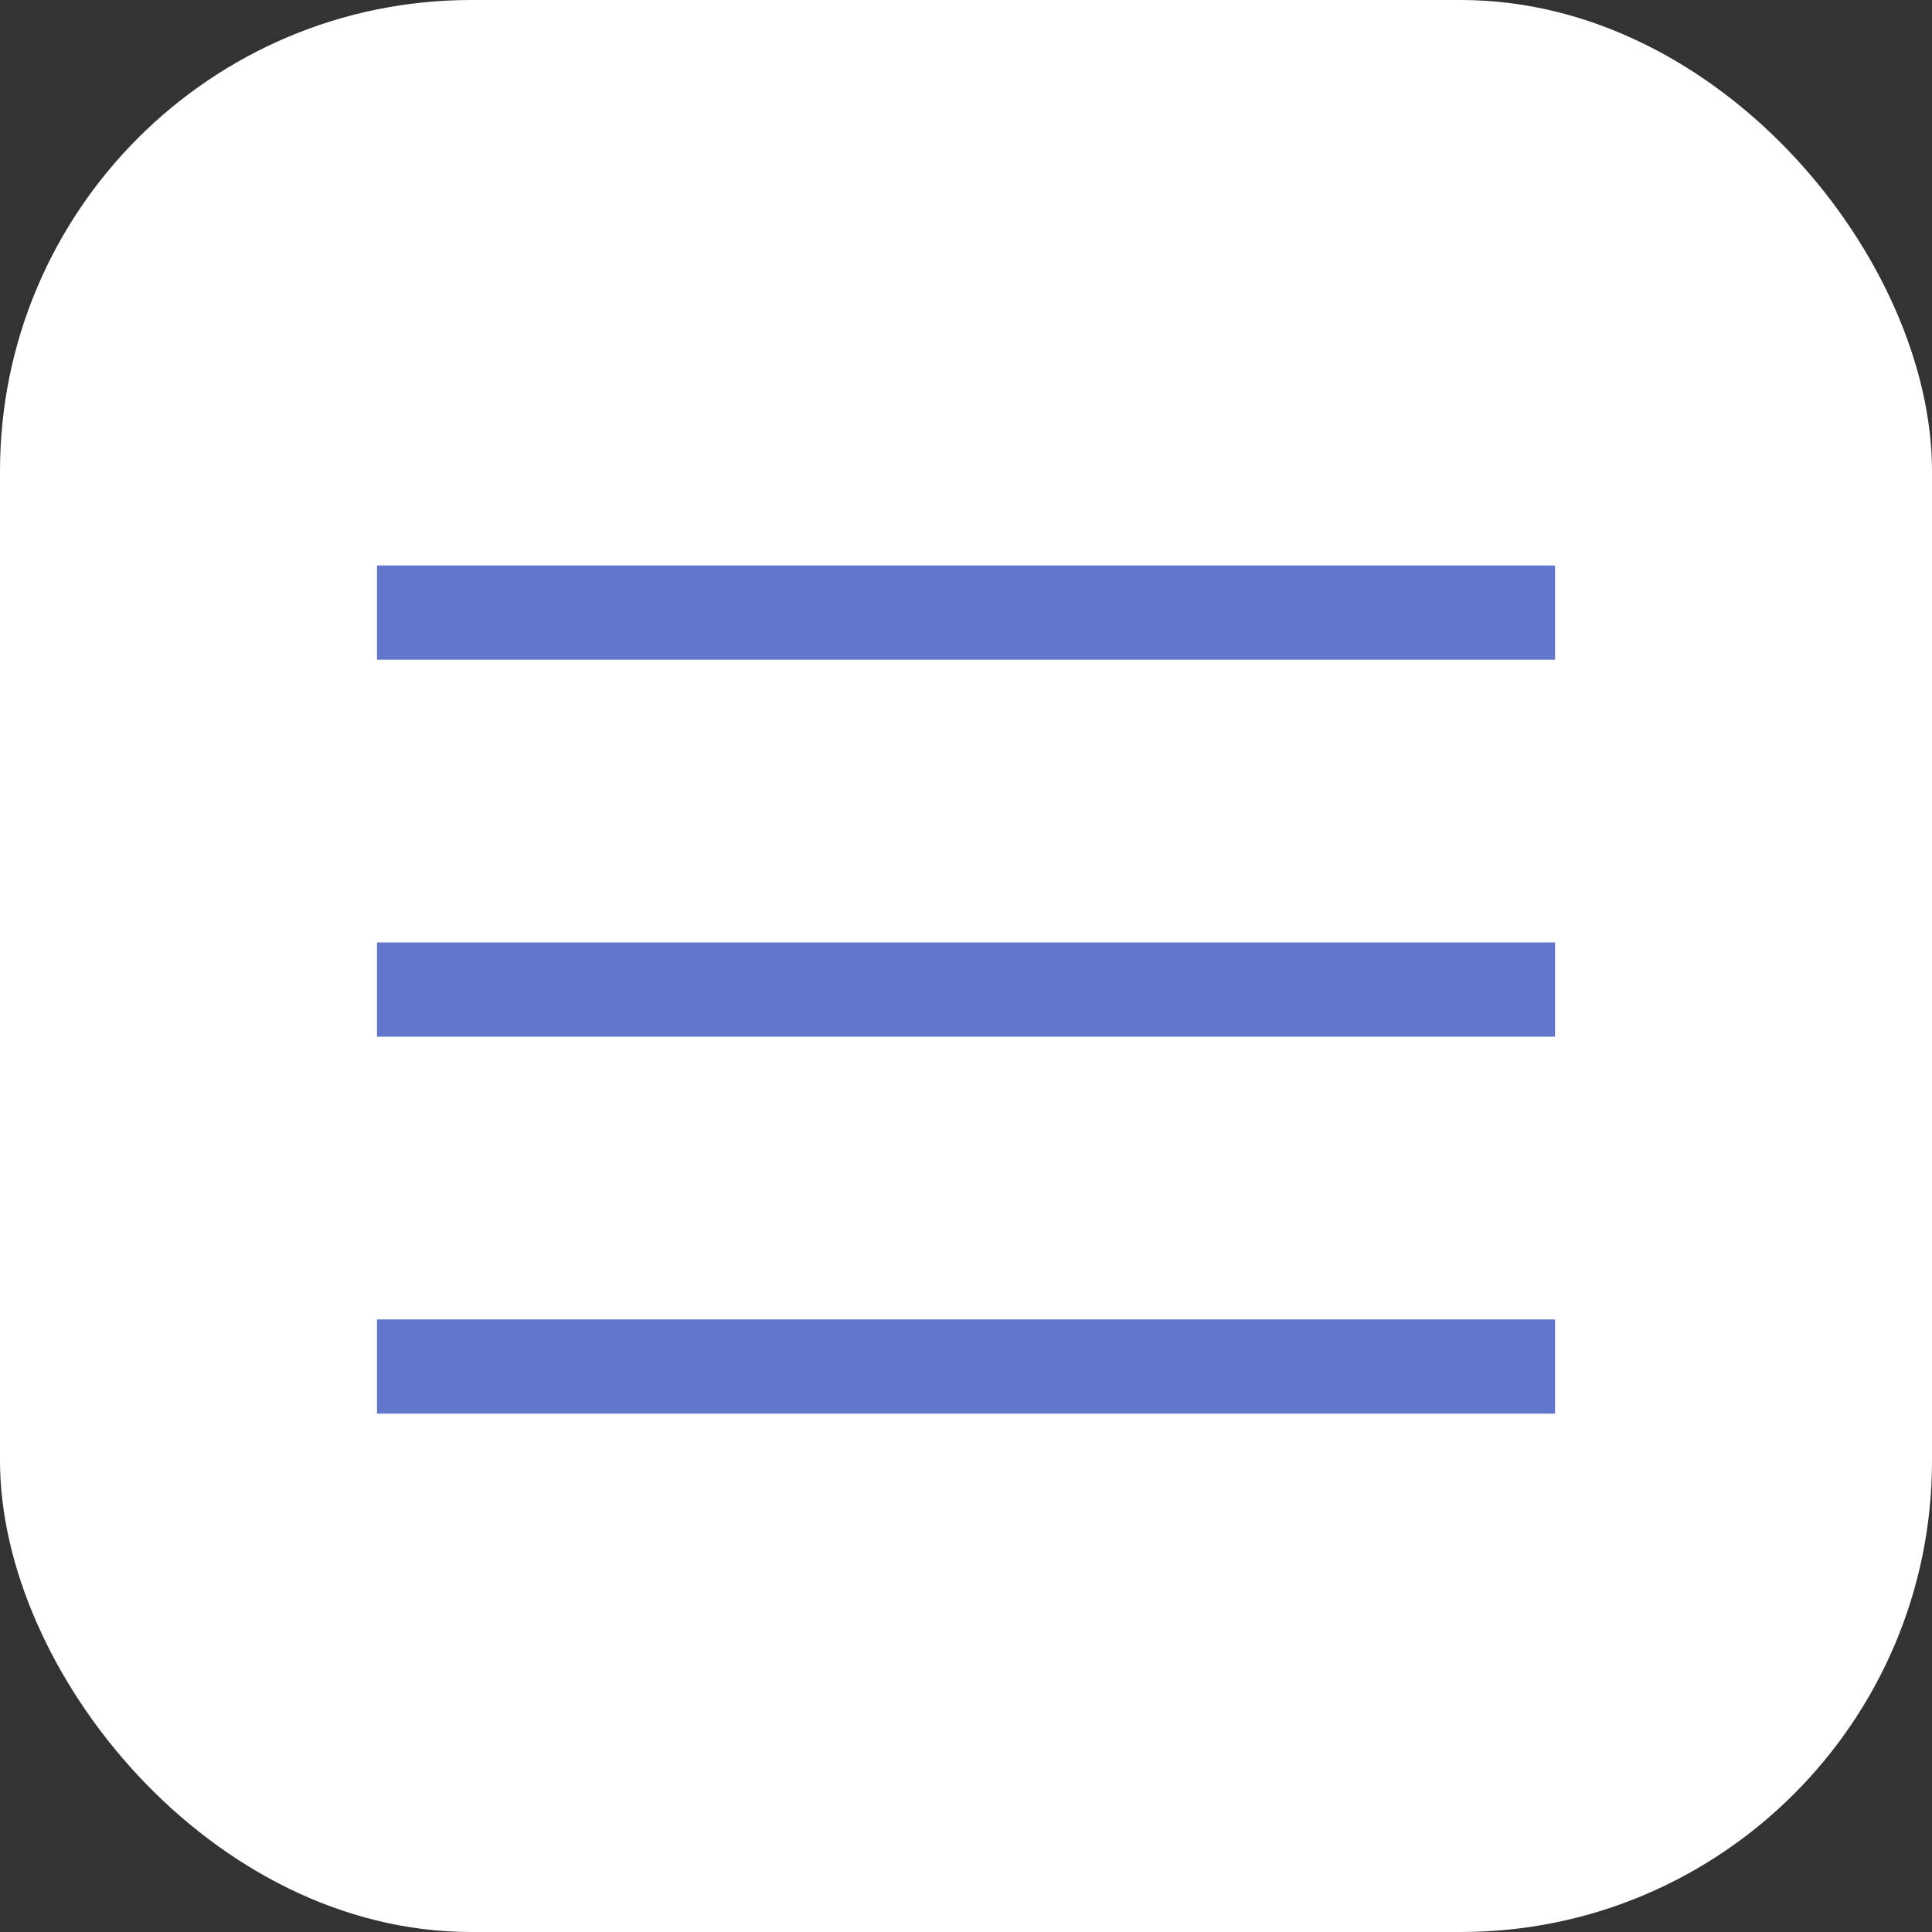
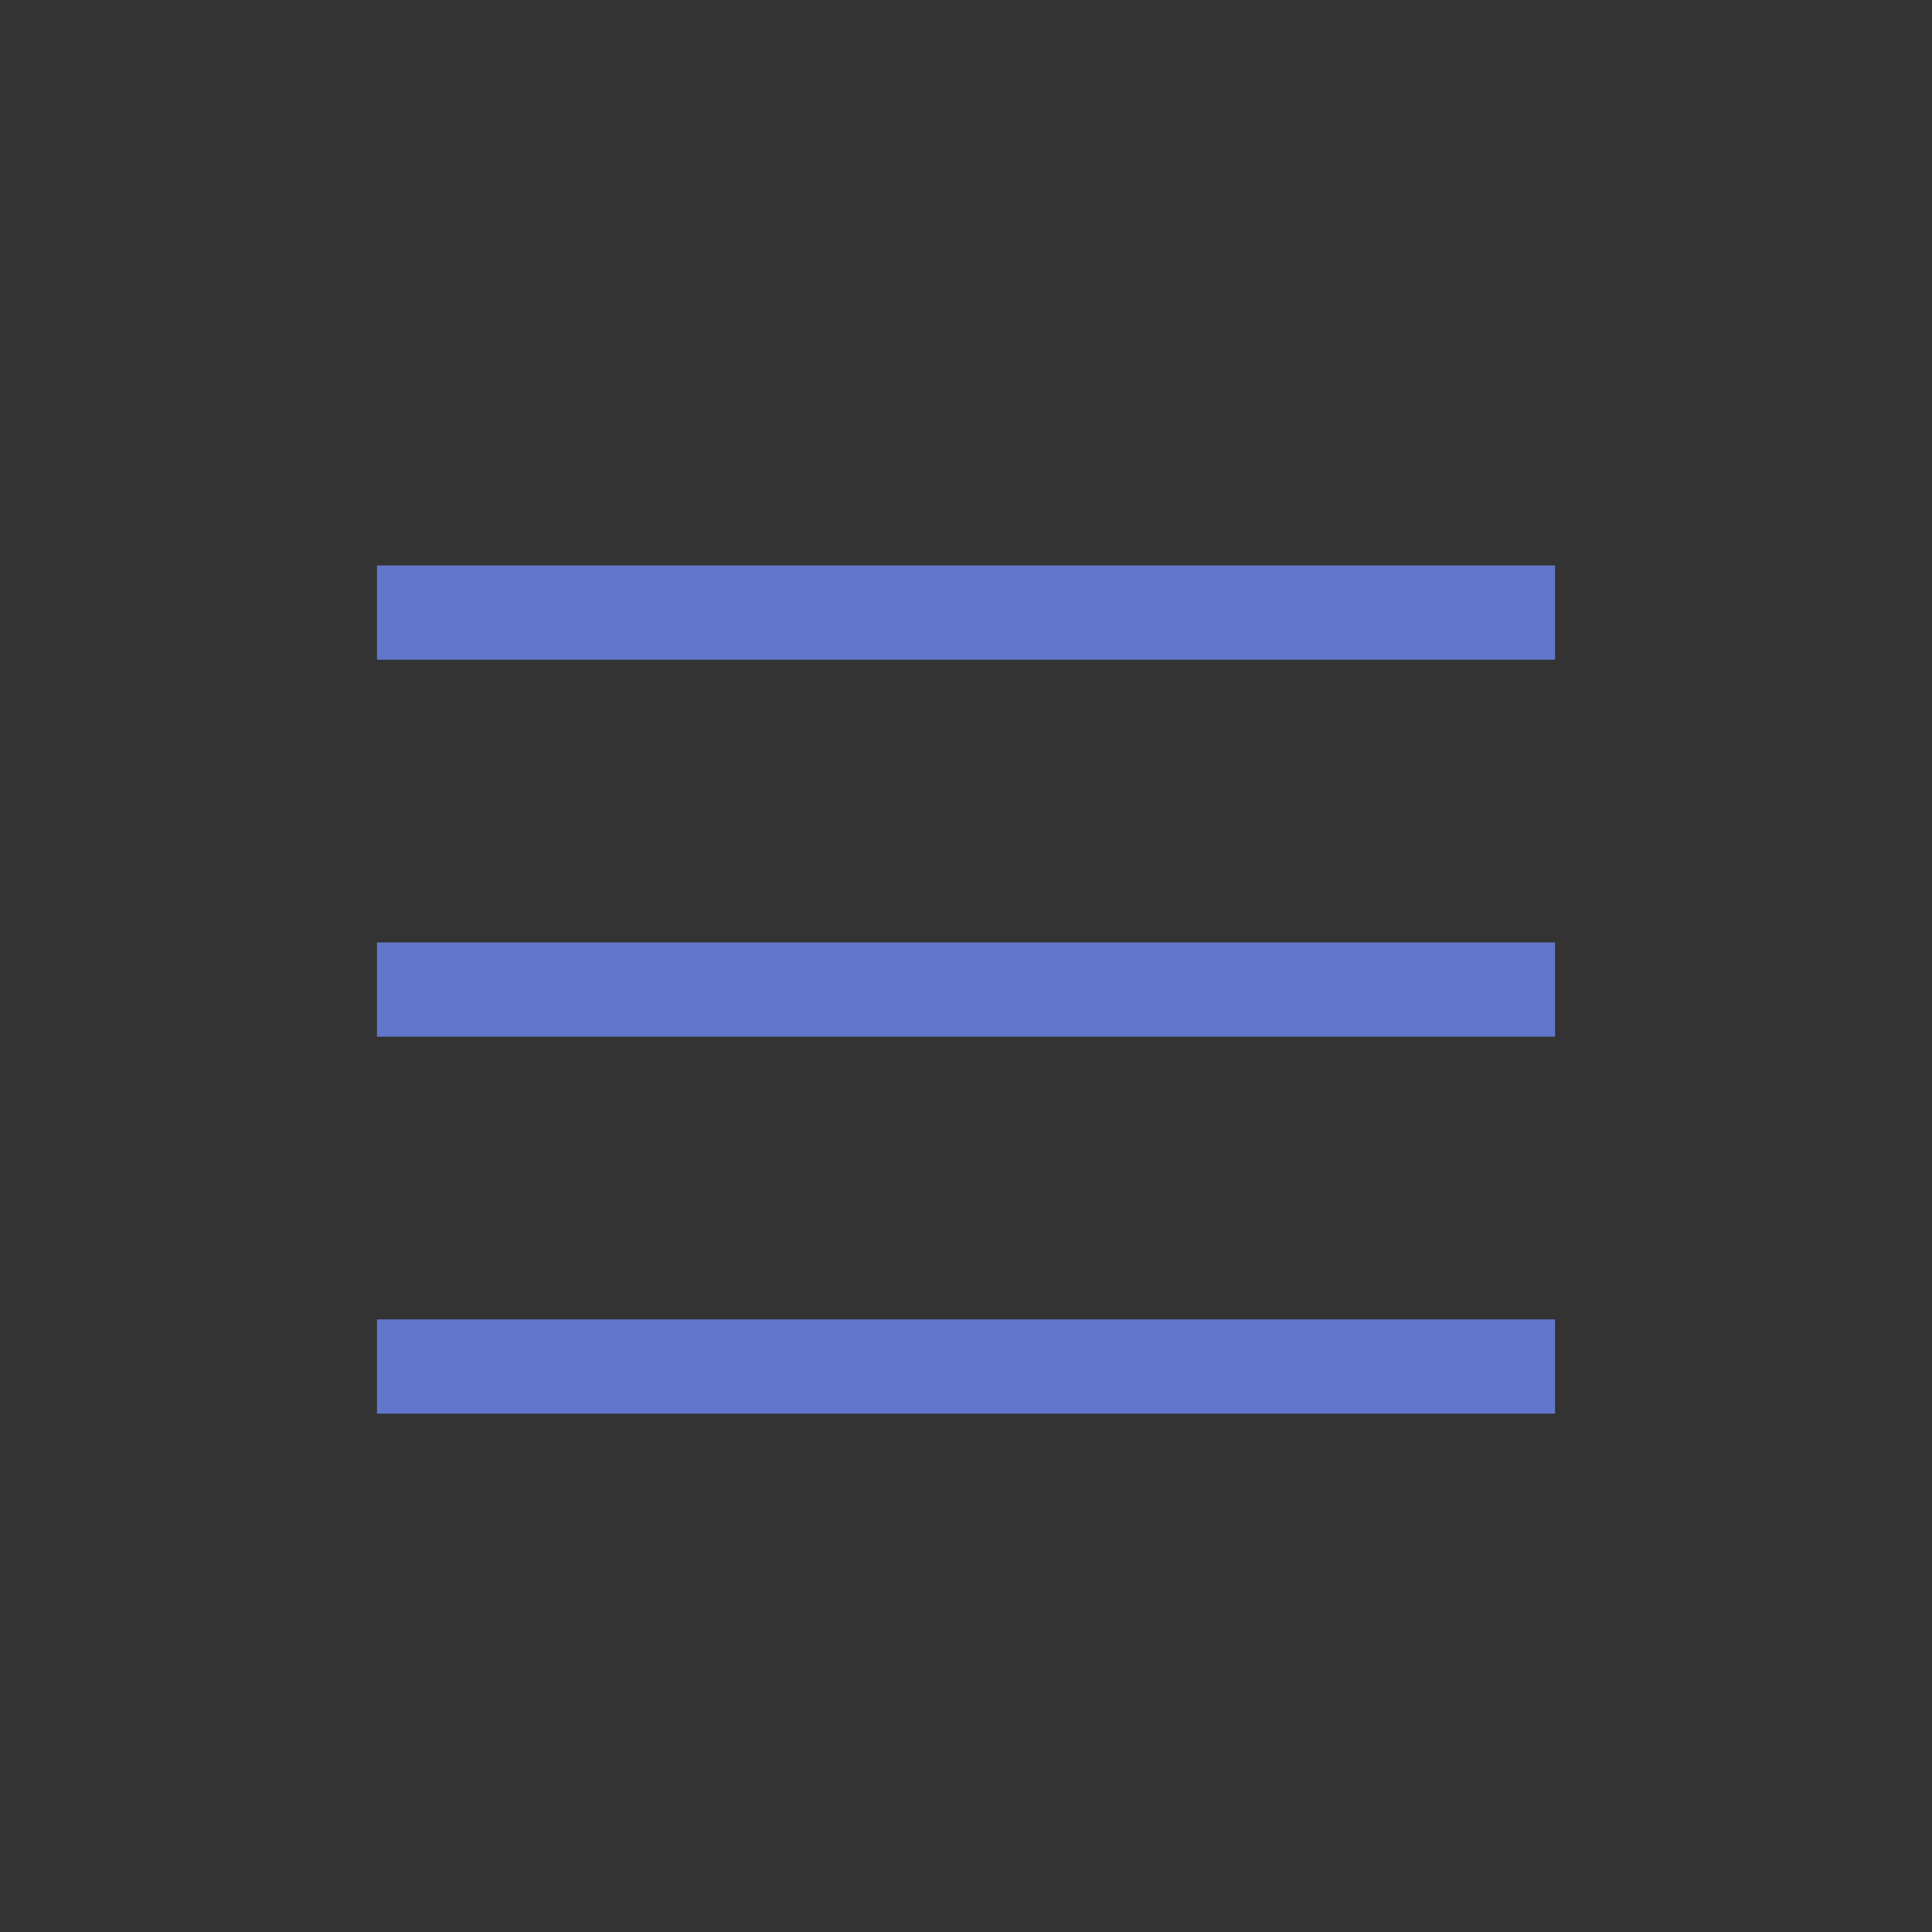
<svg xmlns="http://www.w3.org/2000/svg" width="41" height="41" viewBox="0 0 41 41" fill="none">
  <rect x="0" y="0" width="41" height="41" fill="#333333" stroke="none" />
-   <rect width="41" height="41" rx="10" fill="white" />
  <path d="M8 13H33" stroke="#6277CC" stroke-width="2" />
  <path d="M8 21H33" stroke="#6277CC" stroke-width="2" />
  <path d="M8 29H33" stroke="#6277CC" stroke-width="2" />
</svg>